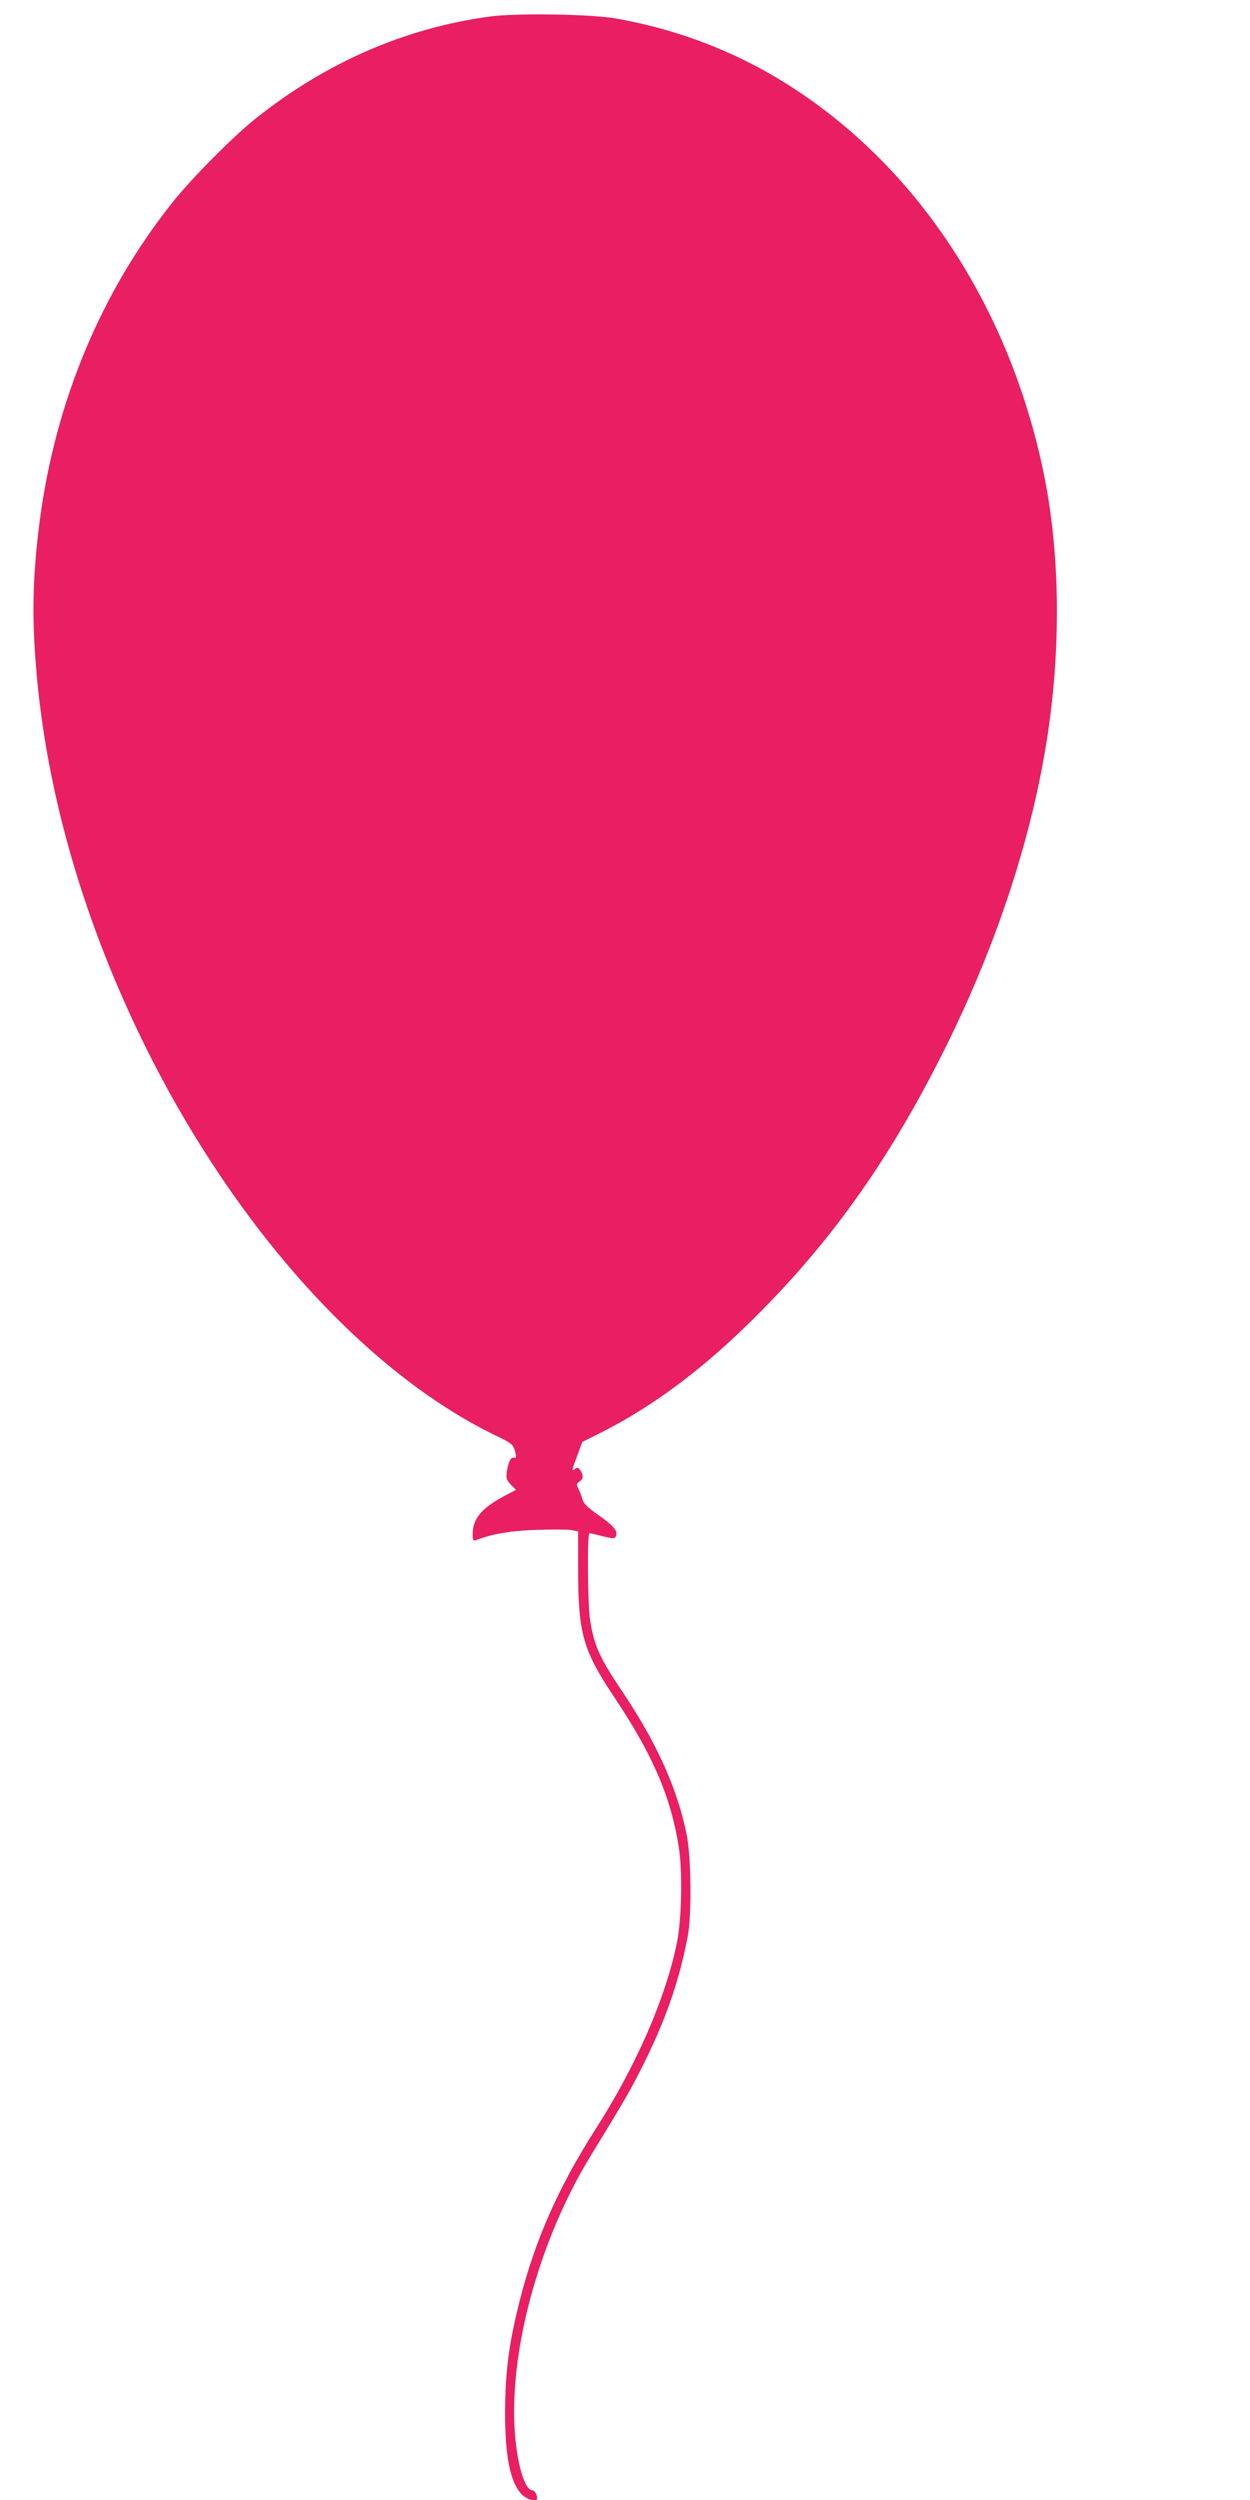
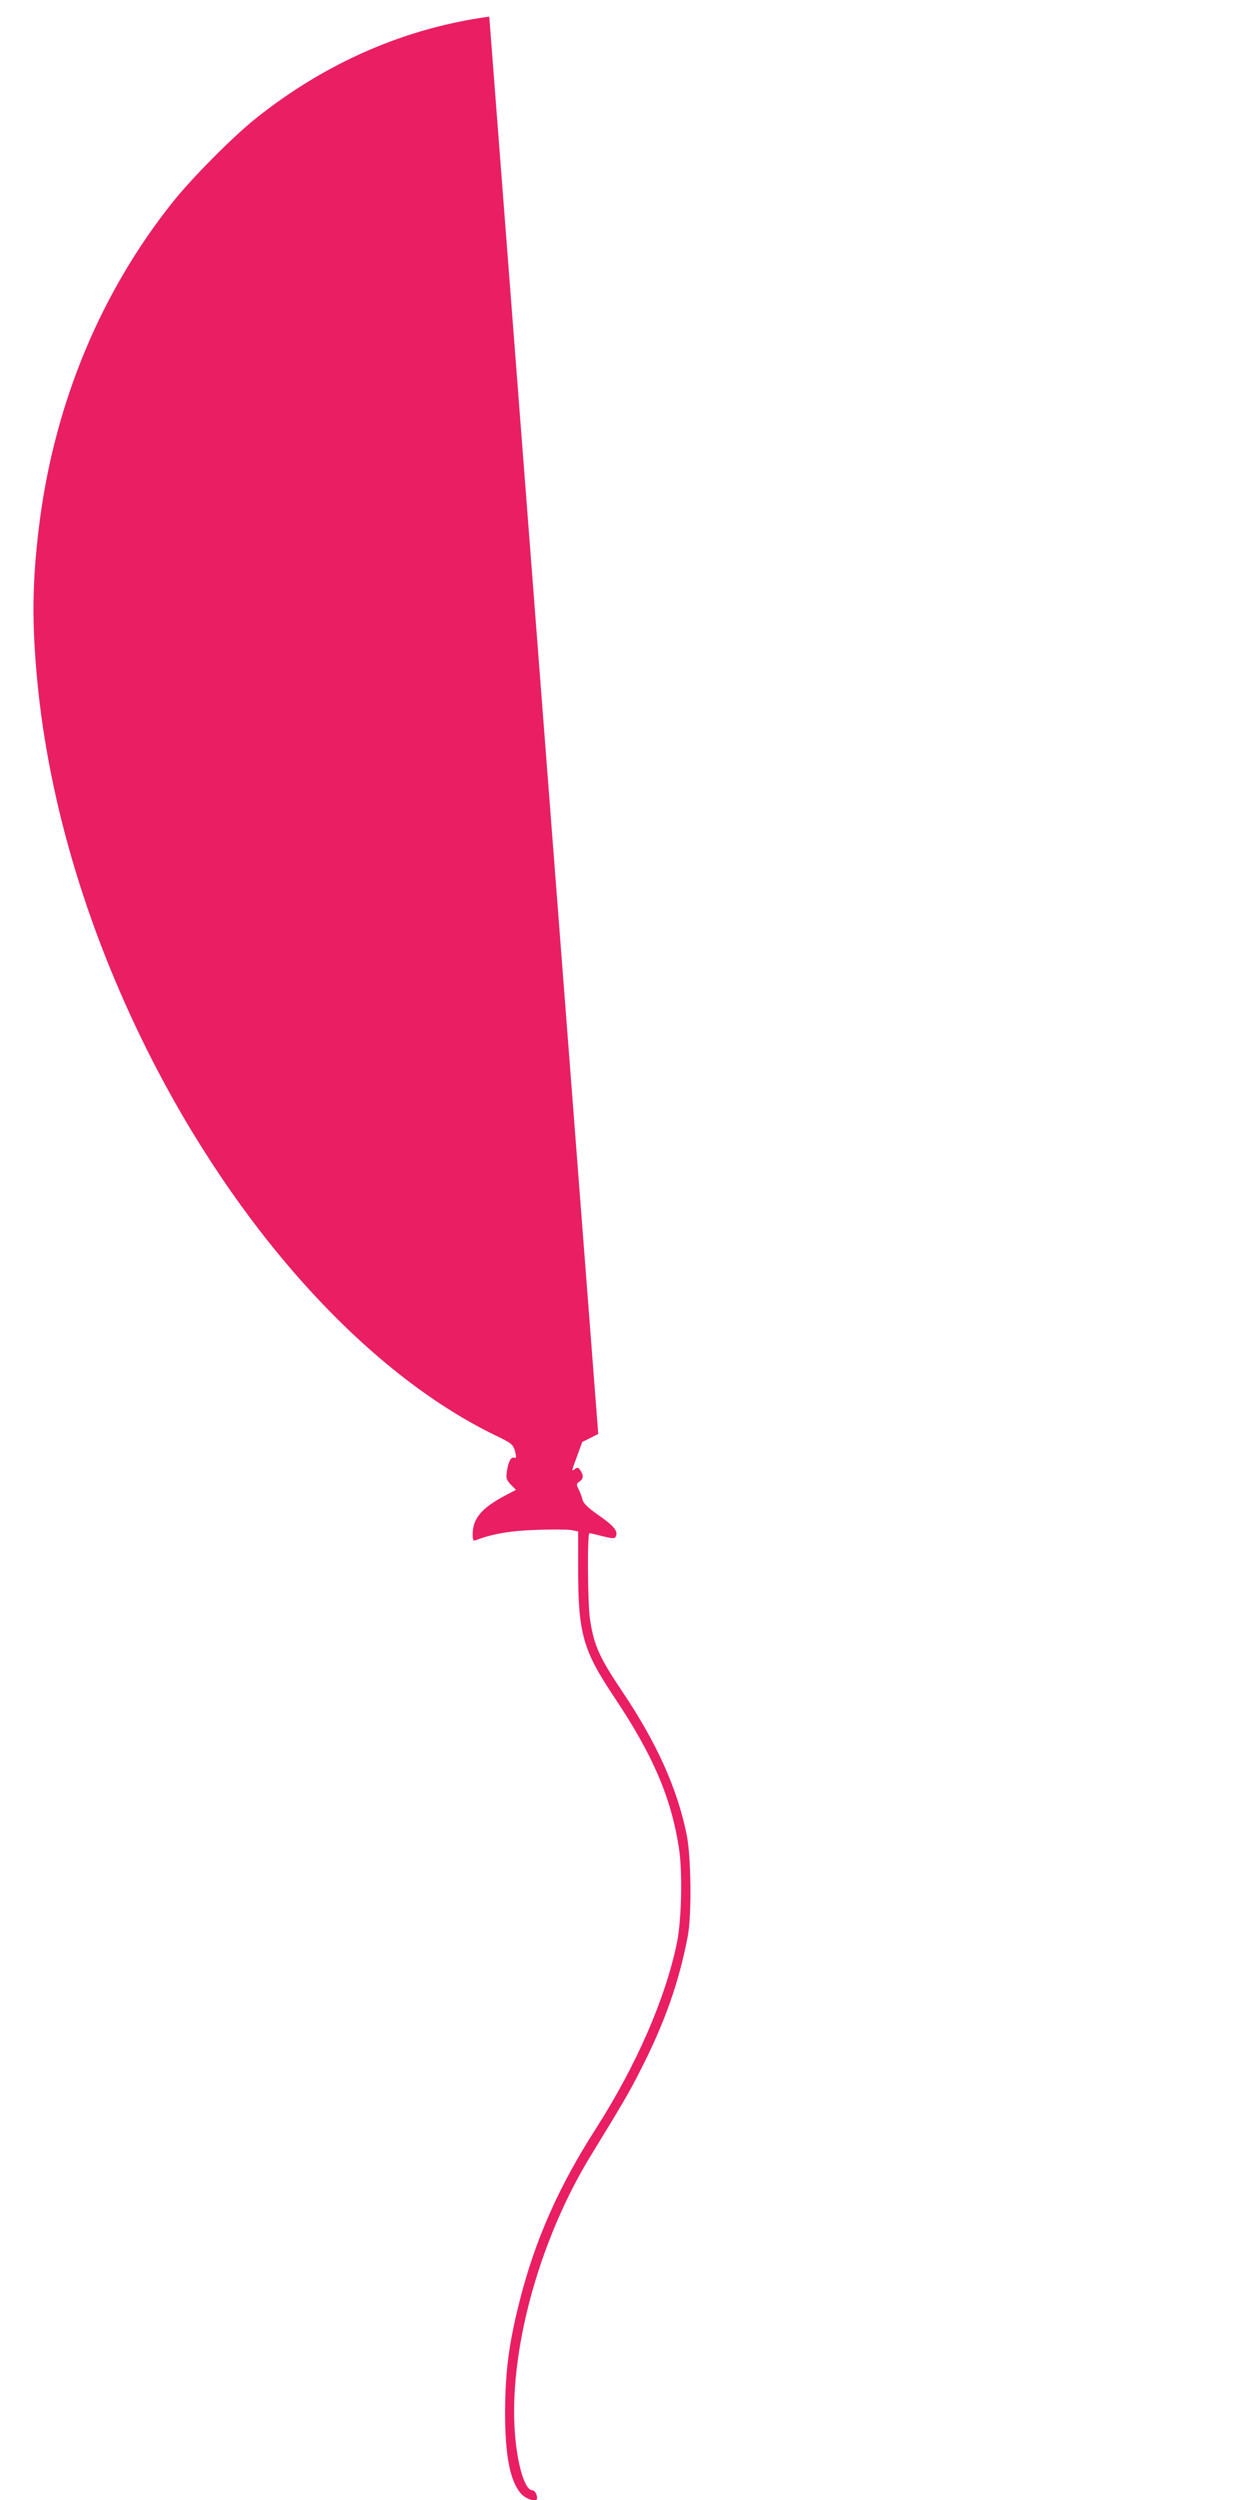
<svg xmlns="http://www.w3.org/2000/svg" version="1.0" width="640pt" height="1280pt" viewBox="0 0 640 1280" preserveAspectRatio="xMidYMid meet">
  <g transform="translate(0,1280) scale(0.1,-0.1)" fill="#e91e63" stroke="none">
-     <path d="M2505 12715 c-432 -59 -836 -235 -1195 -521 -118 -94 -331 -309 -429 -433 -363 -457 -595 -1013 -676 -1616 -37 -280 -43 -492 -20 -765 52 -644 249 -1318 571 -1962 459 -916 1119 -1646 1780 -1967 84 -40 91 -47 101 -81 7 -29 7 -37 -2 -34 -18 7 -31 -16 -39 -65 -6 -39 -4 -47 19 -72 l27 -27 -59 -31 c-118 -63 -163 -117 -163 -197 0 -29 3 -35 16 -30 85 33 181 49 312 53 78 3 158 2 177 -1 l35 -7 0 -184 c0 -339 23 -422 186 -666 197 -295 290 -512 330 -770 19 -122 14 -369 -10 -485 -58 -285 -209 -631 -416 -954 -190 -297 -310 -567 -390 -883 -55 -218 -73 -360 -74 -567 0 -226 26 -358 84 -420 27 -28 80 -43 80 -21 0 20 -13 41 -25 41 -41 0 -83 154 -91 330 -20 418 136 968 392 1385 161 263 198 326 253 435 123 241 197 448 242 685 21 105 18 407 -5 520 -47 235 -153 471 -329 733 -120 179 -147 239 -167 377 -11 81 -14 435 -2 435 4 0 23 -4 42 -9 81 -21 88 -21 94 -5 10 26 -11 51 -89 106 -51 35 -78 61 -82 78 -3 14 -12 38 -20 54 -13 26 -13 29 6 42 20 14 19 34 -2 62 -7 9 -13 9 -23 1 -19 -15 -18 -11 12 69 l25 69 82 41 c276 137 540 334 812 607 393 392 691 817 970 1380 264 534 443 1084 520 1600 69 464 61 940 -24 1345 -187 890 -697 1630 -1401 2033 -241 138 -509 234 -790 283 -130 22 -509 28 -645 9z" />
+     <path d="M2505 12715 c-432 -59 -836 -235 -1195 -521 -118 -94 -331 -309 -429 -433 -363 -457 -595 -1013 -676 -1616 -37 -280 -43 -492 -20 -765 52 -644 249 -1318 571 -1962 459 -916 1119 -1646 1780 -1967 84 -40 91 -47 101 -81 7 -29 7 -37 -2 -34 -18 7 -31 -16 -39 -65 -6 -39 -4 -47 19 -72 l27 -27 -59 -31 c-118 -63 -163 -117 -163 -197 0 -29 3 -35 16 -30 85 33 181 49 312 53 78 3 158 2 177 -1 l35 -7 0 -184 c0 -339 23 -422 186 -666 197 -295 290 -512 330 -770 19 -122 14 -369 -10 -485 -58 -285 -209 -631 -416 -954 -190 -297 -310 -567 -390 -883 -55 -218 -73 -360 -74 -567 0 -226 26 -358 84 -420 27 -28 80 -43 80 -21 0 20 -13 41 -25 41 -41 0 -83 154 -91 330 -20 418 136 968 392 1385 161 263 198 326 253 435 123 241 197 448 242 685 21 105 18 407 -5 520 -47 235 -153 471 -329 733 -120 179 -147 239 -167 377 -11 81 -14 435 -2 435 4 0 23 -4 42 -9 81 -21 88 -21 94 -5 10 26 -11 51 -89 106 -51 35 -78 61 -82 78 -3 14 -12 38 -20 54 -13 26 -13 29 6 42 20 14 19 34 -2 62 -7 9 -13 9 -23 1 -19 -15 -18 -11 12 69 l25 69 82 41 z" />
  </g>
</svg>